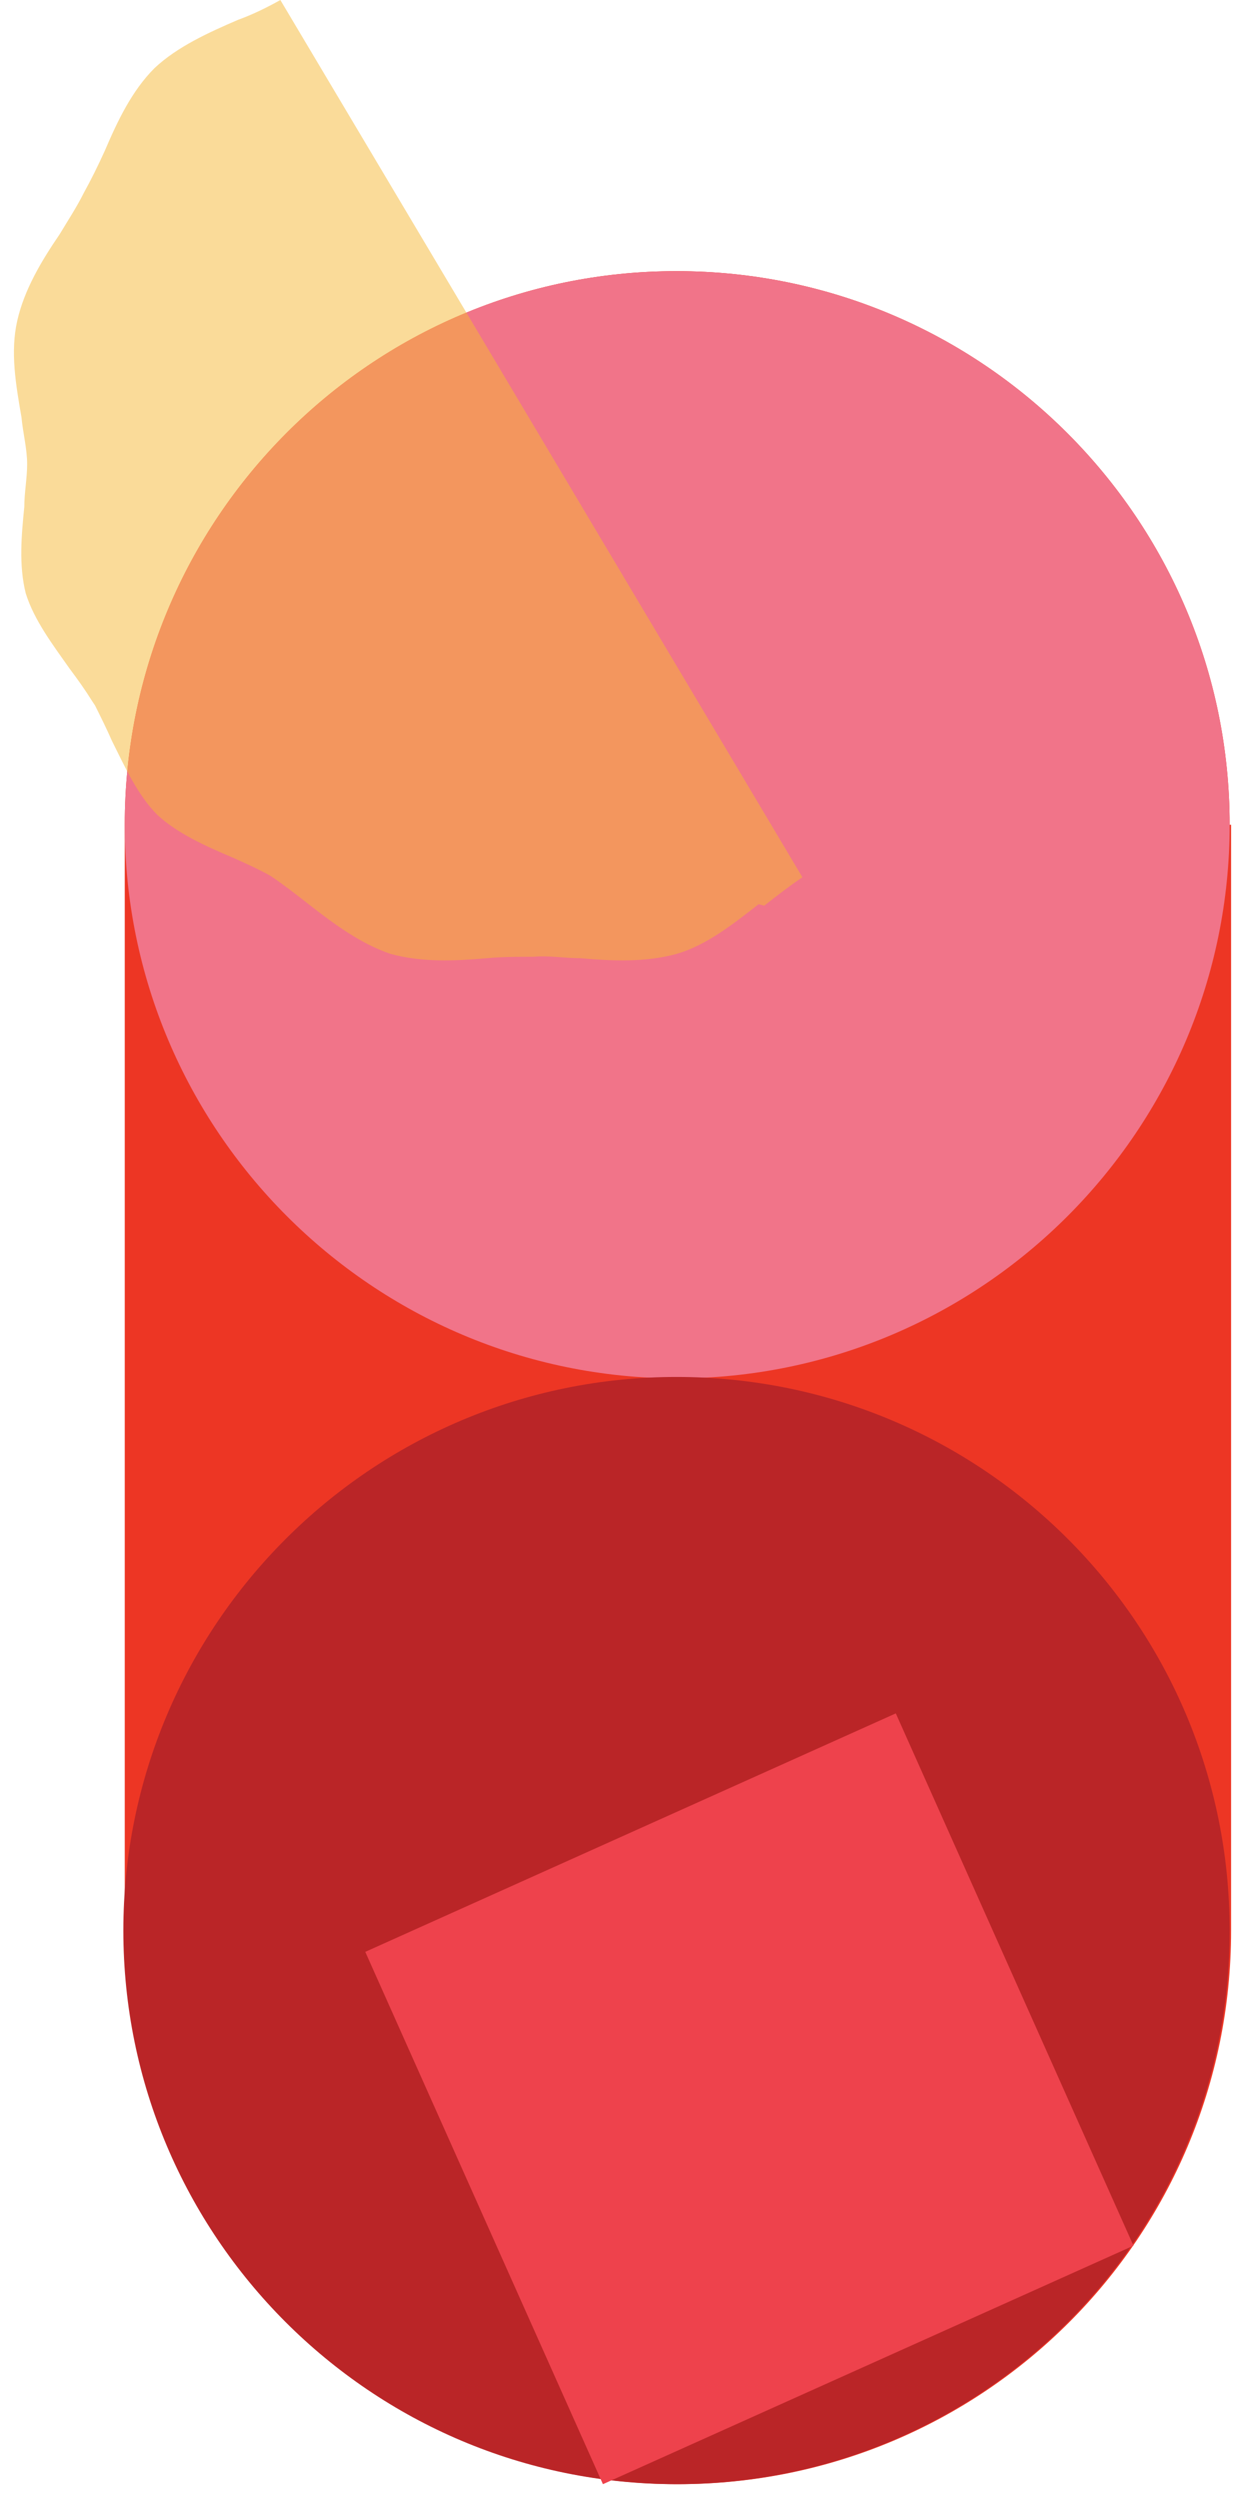
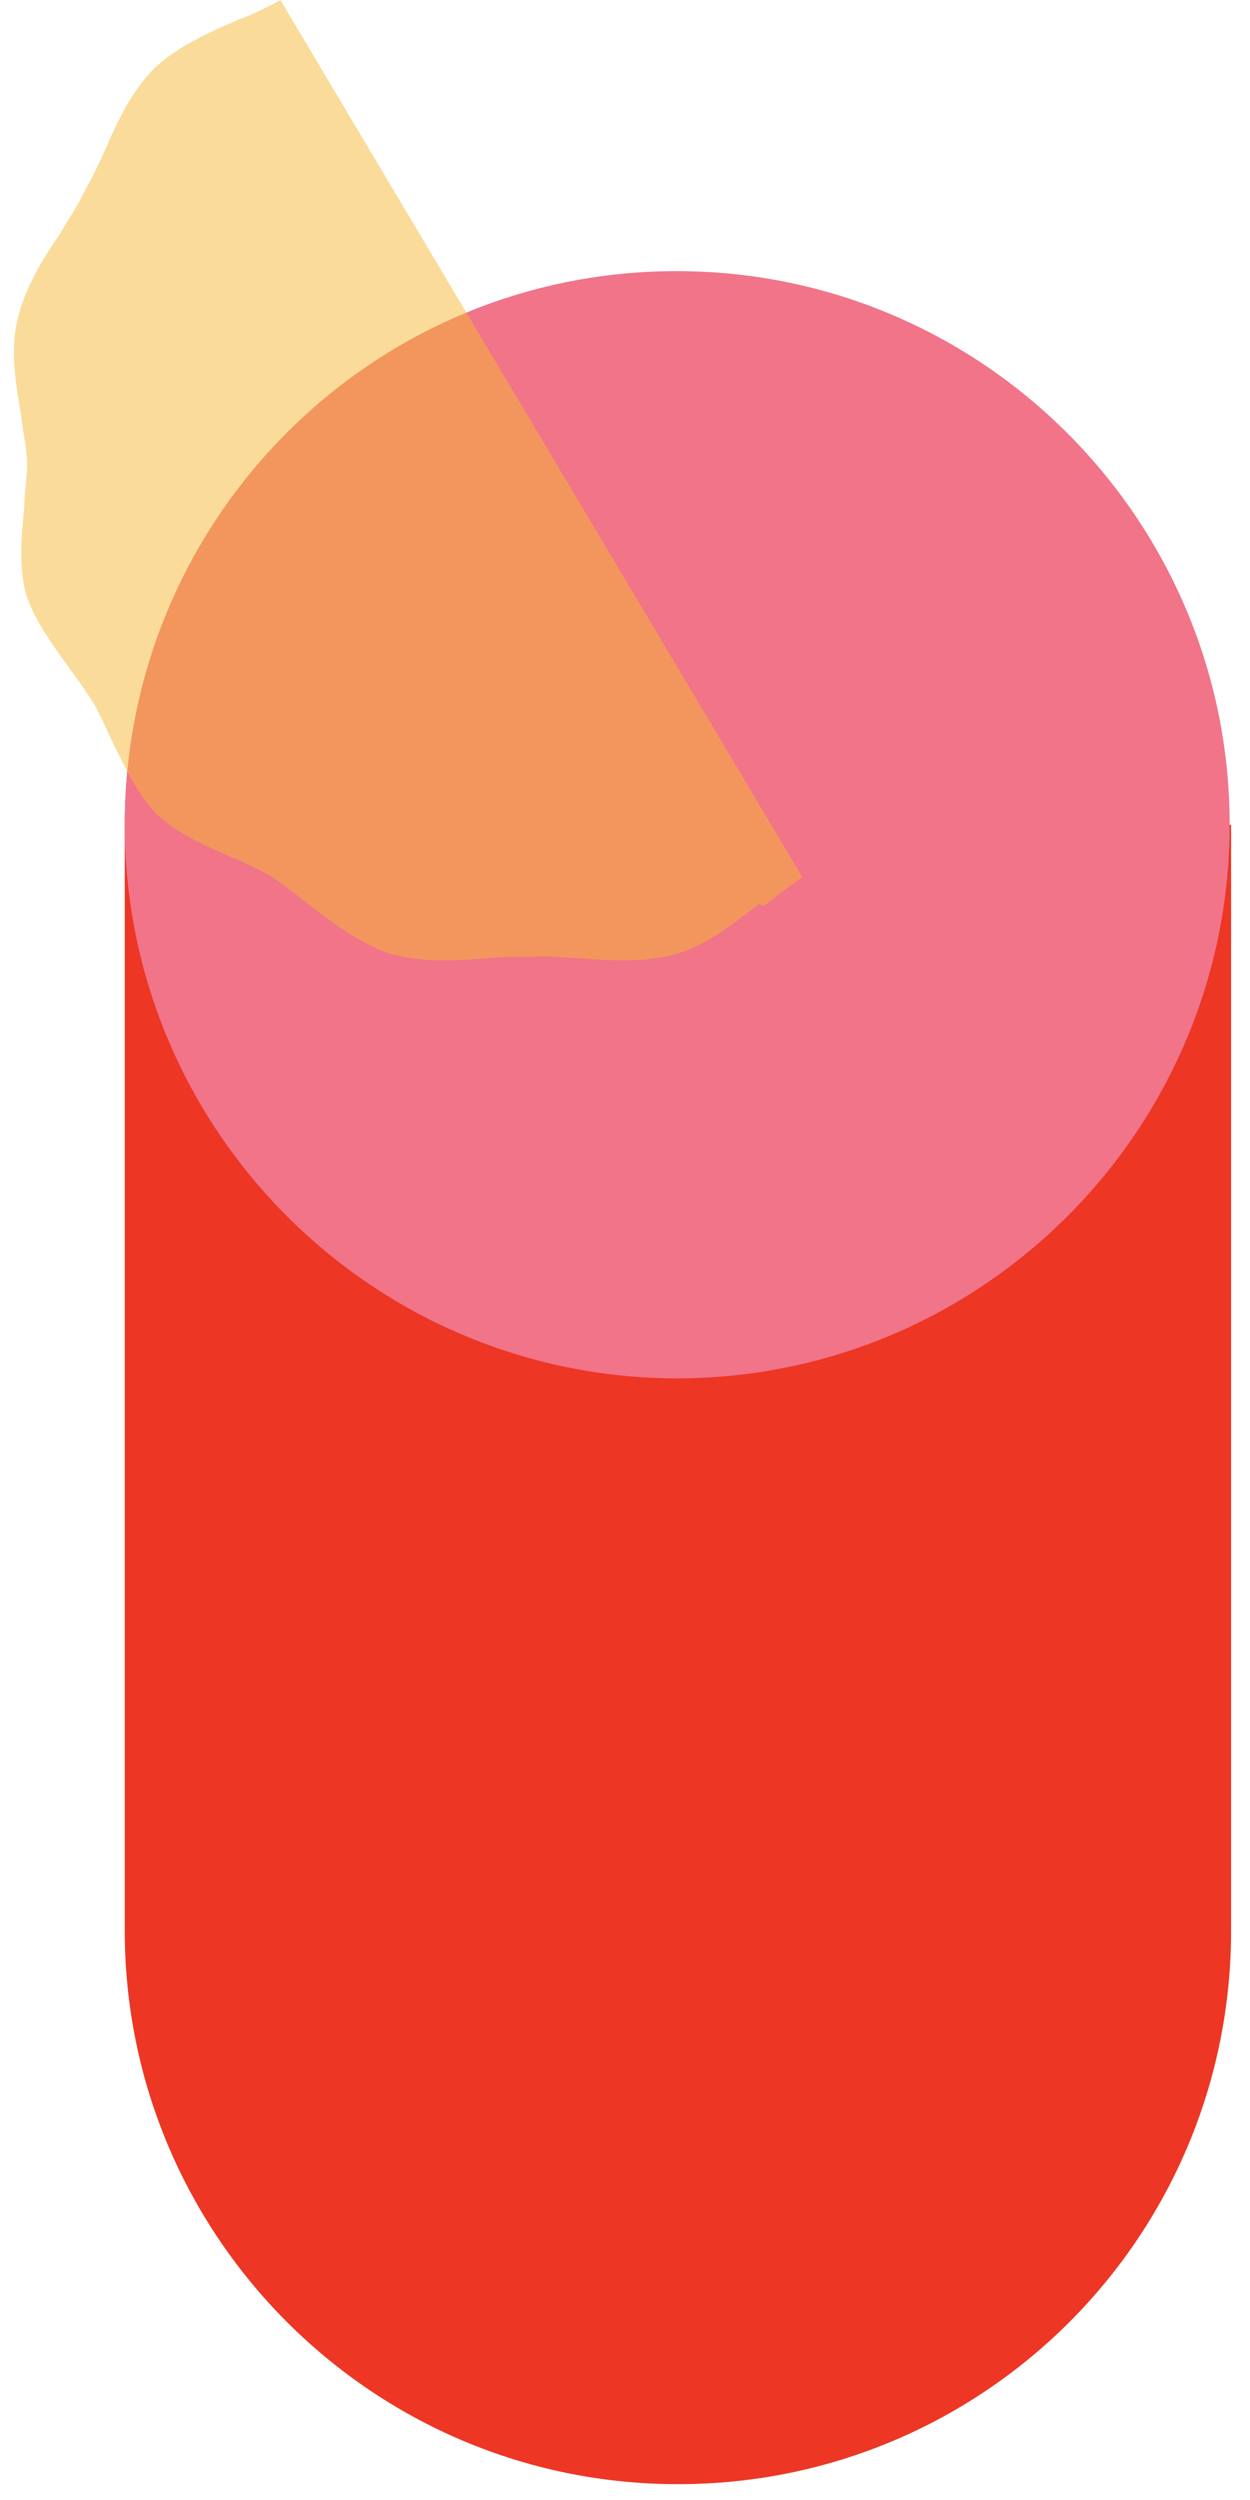
<svg xmlns="http://www.w3.org/2000/svg" width="41" height="82" viewBox="0 0 41 82" fill="none">
-   <path d="M40.333 27.052C40.333 17.041 32.213 8.893 22.189 8.893C12.166 8.893 4.092 17.041 4.092 27.052V63.323C4.092 73.333 12.213 81.481 22.236 81.481C32.259 81.481 40.38 73.38 40.38 63.323V27.052H40.333Z" fill="#ED3624" />
+   <path d="M40.333 27.052C12.166 8.893 4.092 17.041 4.092 27.052V63.323C4.092 73.333 12.213 81.481 22.236 81.481C32.259 81.481 40.38 73.38 40.38 63.323V27.052H40.333Z" fill="#ED3624" />
  <path d="M22.189 45.211C32.213 45.211 40.333 37.062 40.333 27.052C40.333 17.041 32.213 8.893 22.189 8.893C12.166 8.893 4.092 17.041 4.092 27.052C4.092 37.062 12.213 45.211 22.236 45.211H22.189Z" fill="#F17489" />
-   <path d="M22.189 81.481C32.213 81.481 40.333 73.38 40.333 63.323C40.333 53.266 32.213 45.164 22.189 45.164C12.166 45.164 4.046 53.312 4.046 63.323C4.046 73.333 12.166 81.481 22.189 81.481Z" fill="#BA2527" />
  <g opacity="0.5">
    <path d="M24.881 29.659C24.046 30.311 23.164 31.009 22.189 31.289C21.169 31.568 20.101 31.522 19.034 31.429C18.524 31.429 17.967 31.335 17.503 31.382C16.992 31.382 16.482 31.382 15.971 31.429C14.904 31.522 13.837 31.568 12.816 31.289C11.841 30.963 10.96 30.311 10.124 29.659C9.707 29.333 9.289 29.007 8.872 28.728C8.454 28.495 8.036 28.309 7.619 28.123C6.737 27.75 5.809 27.331 5.159 26.726C4.51 26.074 4.092 25.143 3.674 24.305C3.489 23.886 3.303 23.513 3.118 23.141L3.025 23.001C2.793 22.629 2.561 22.303 2.282 21.93C1.725 21.139 1.122 20.347 0.844 19.462C0.612 18.531 0.705 17.553 0.797 16.622C0.797 16.157 0.89 15.691 0.89 15.225C0.89 14.713 0.751 14.201 0.705 13.689C0.519 12.618 0.333 11.547 0.565 10.523C0.797 9.498 1.354 8.567 1.957 7.683C2.236 7.217 2.514 6.798 2.746 6.332C2.978 5.913 3.21 5.448 3.442 4.935C3.86 3.958 4.324 2.98 5.067 2.235C5.809 1.537 6.83 1.071 7.804 0.652C8.315 0.466 8.779 0.233 9.196 0L26.319 28.775C25.902 29.054 25.484 29.38 25.067 29.706L24.881 29.659Z" fill="#F6B733" />
  </g>
-   <path d="M29.382 56.199L11.981 64.021L19.776 81.481L37.178 73.659L29.382 56.199Z" fill="#EE424C" />
</svg>